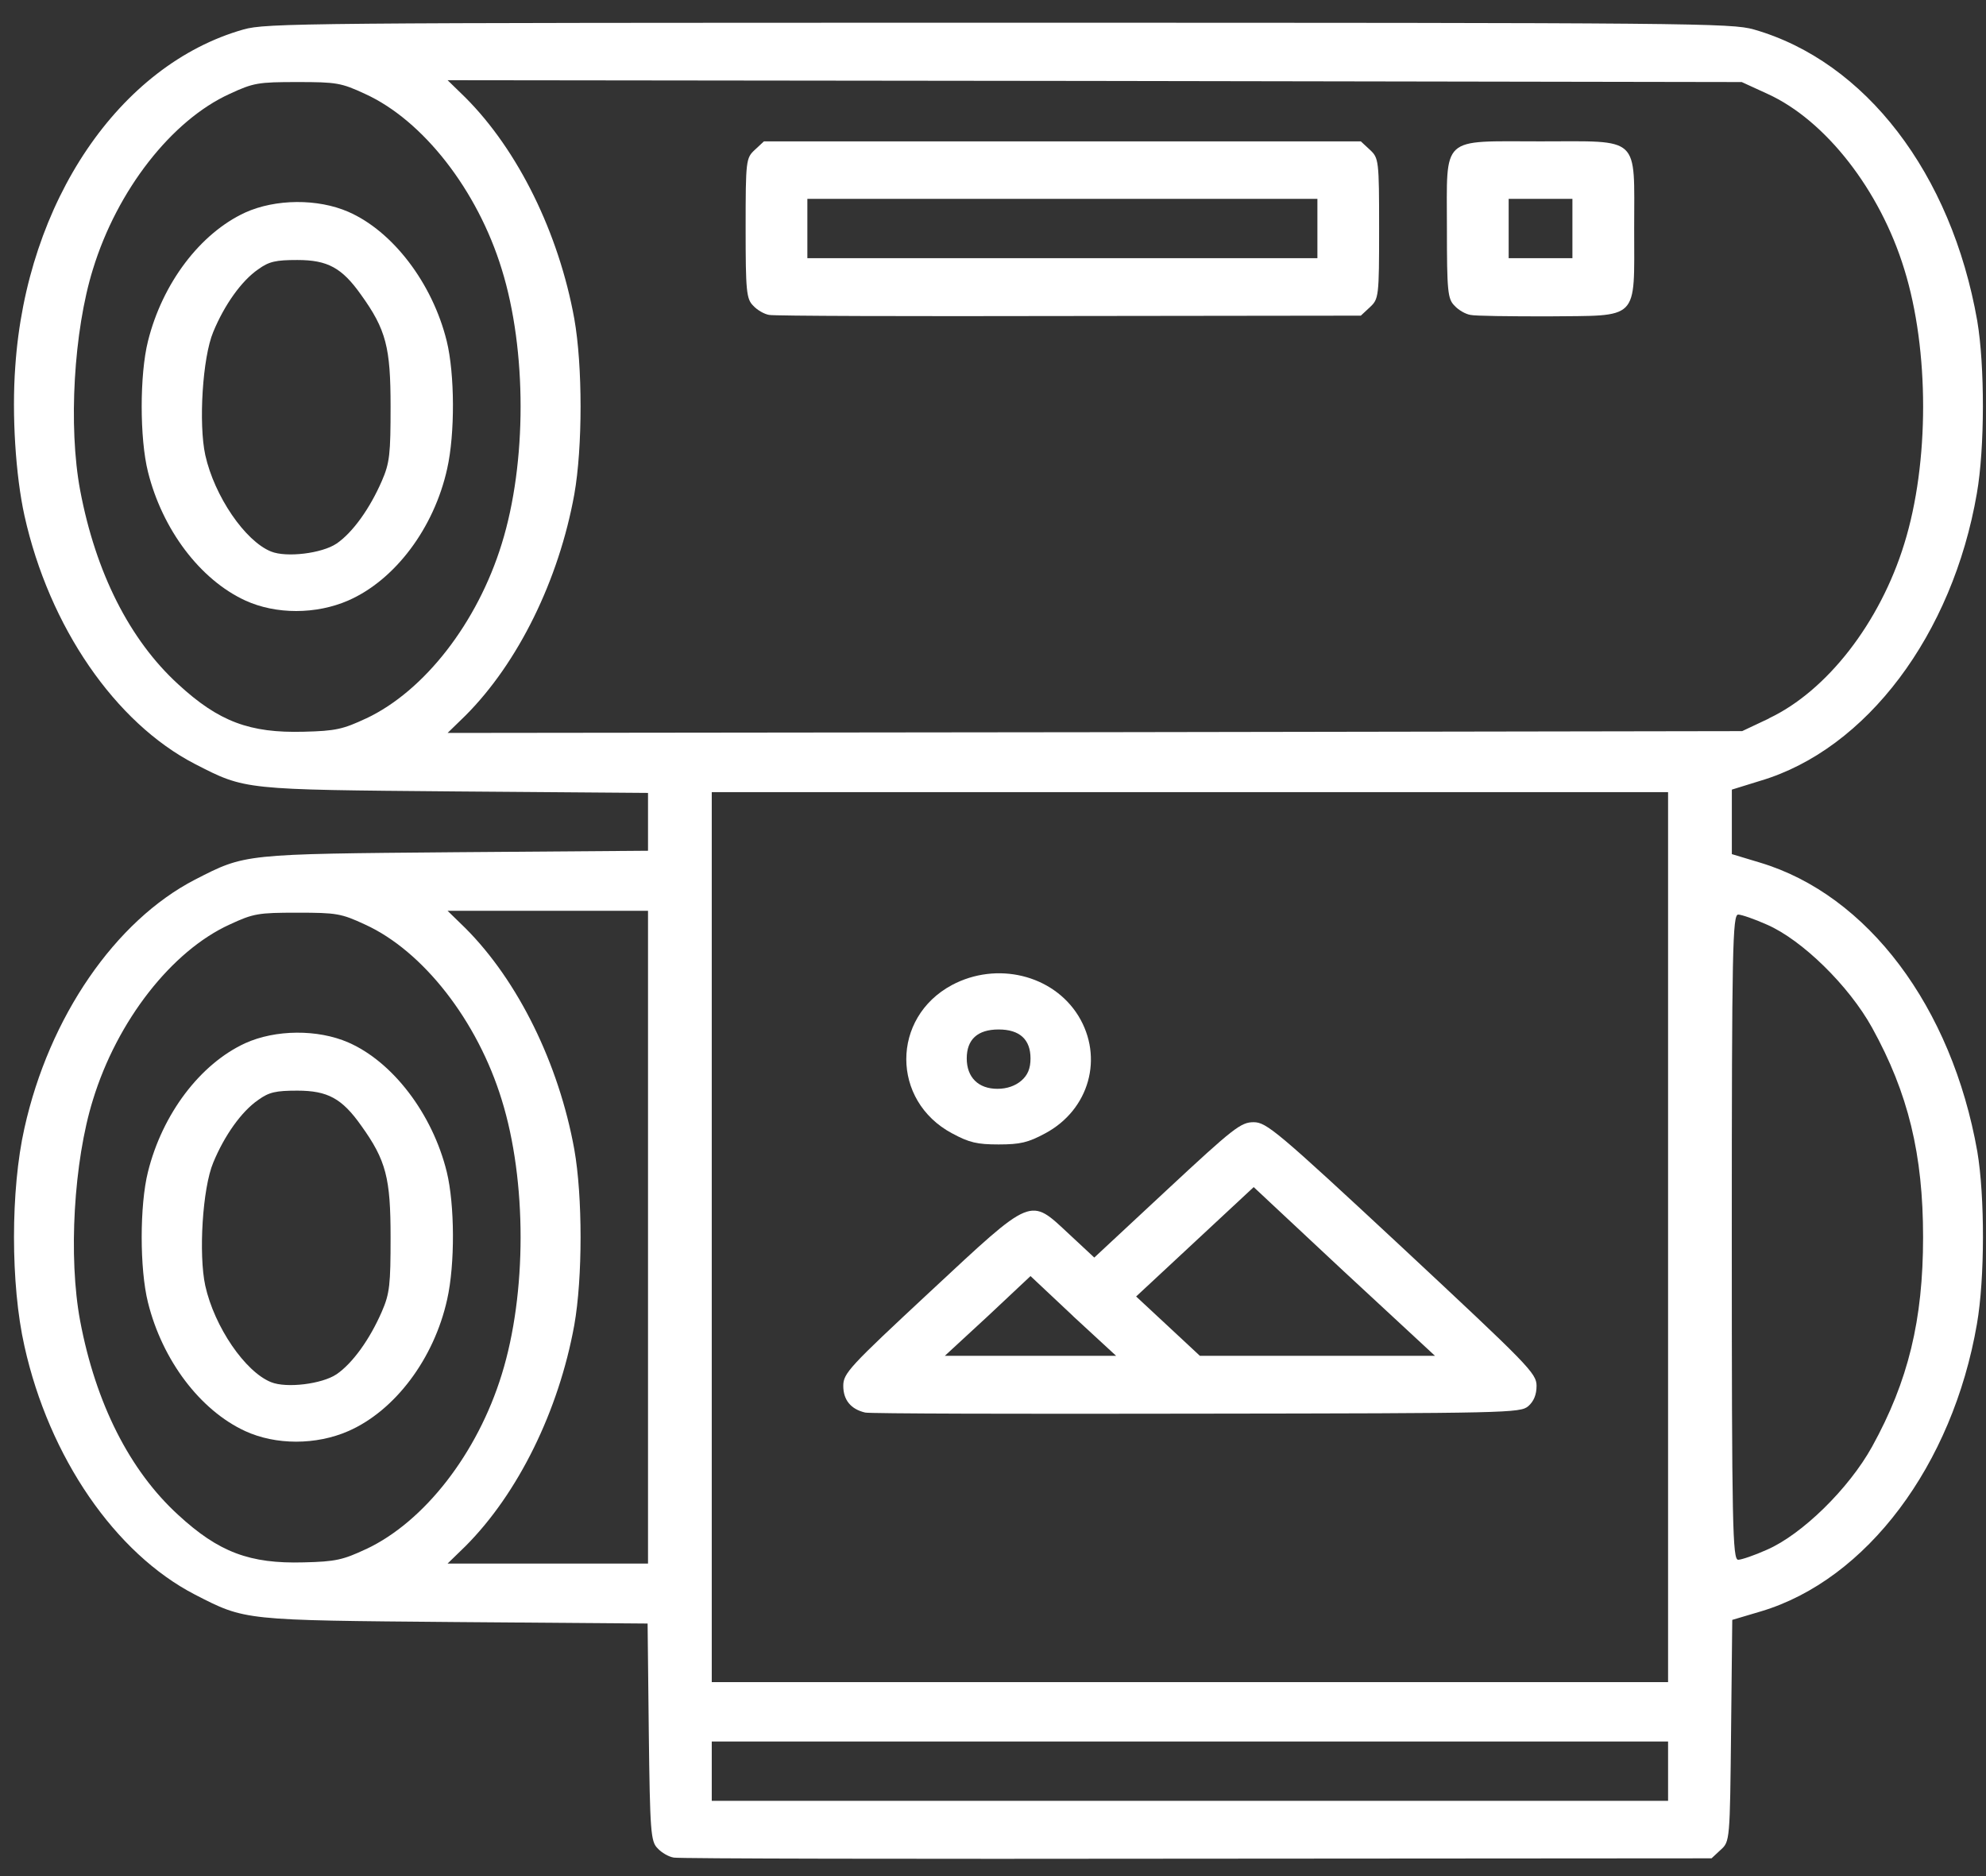
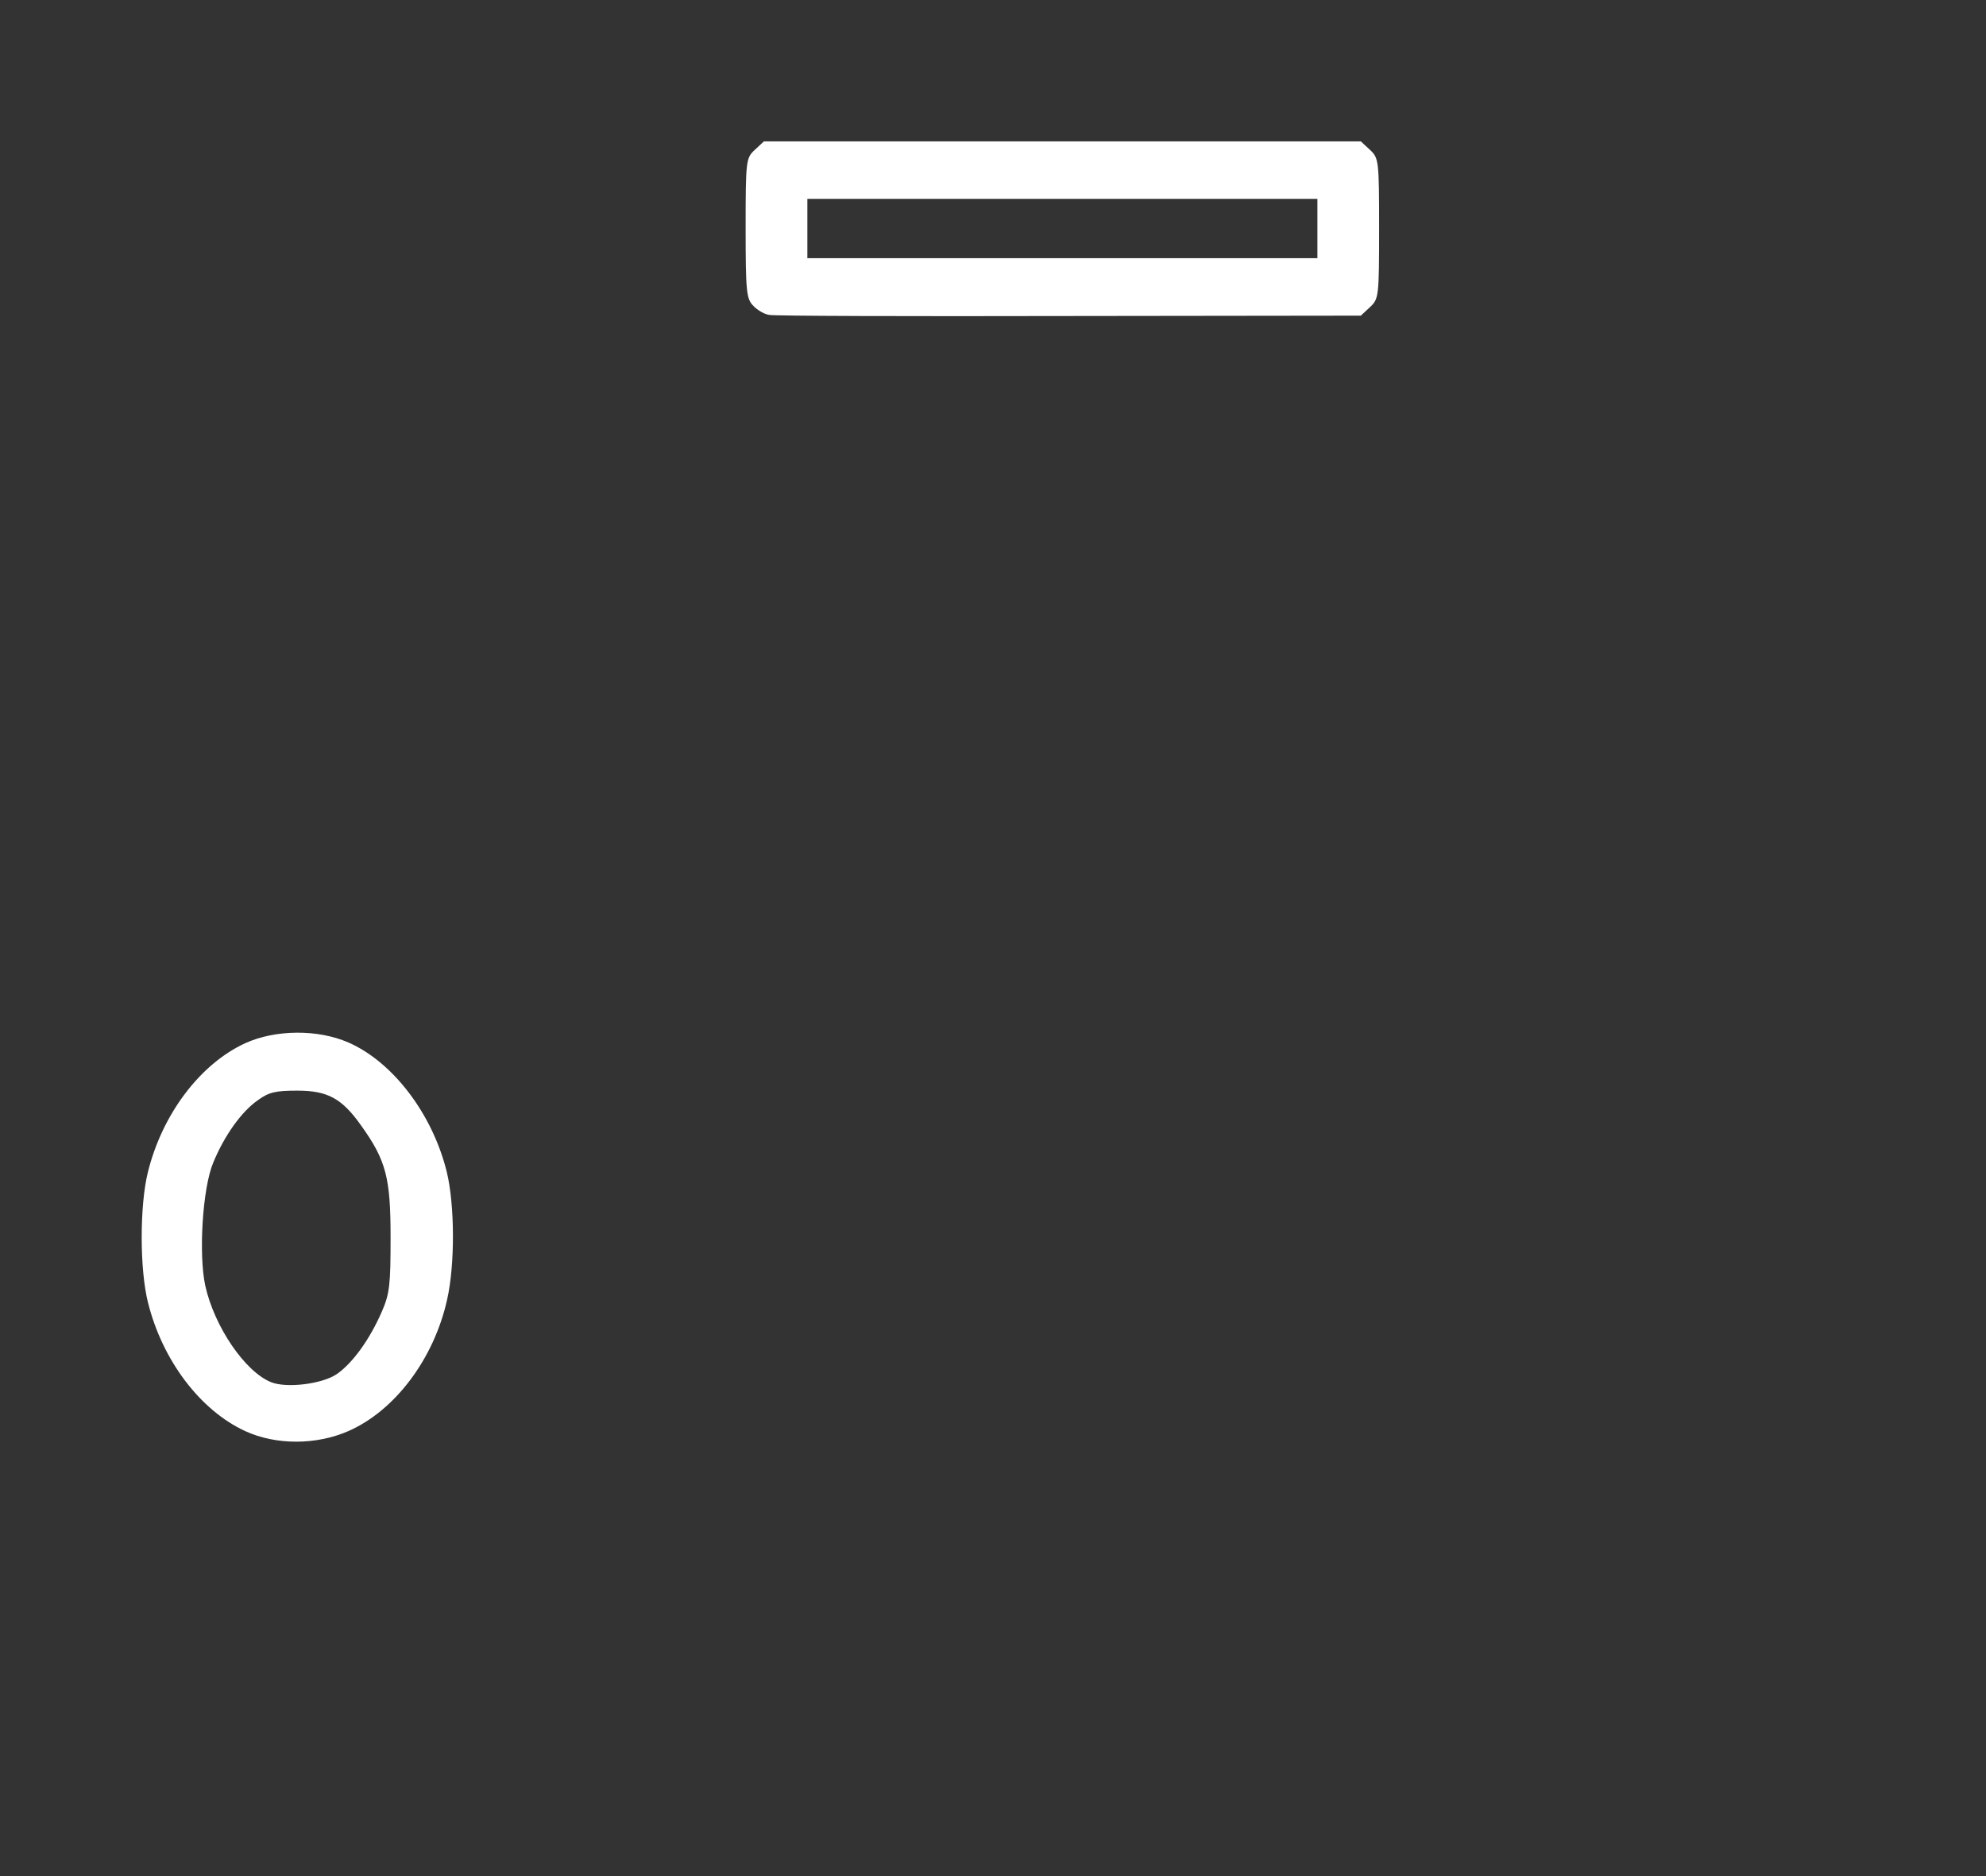
<svg xmlns="http://www.w3.org/2000/svg" fill="none" viewBox="0 0 72 68" height="68" width="72">
  <rect x="0" y="0" width="72" height="68" fill="#333333" stroke="none" />
-   <path fill="white" d="M24.417 67.327C24.244 67.3 23.983 67.152 23.839 66.991C23.593 66.749 23.564 66.4 23.521 62.784L23.478 58.846L16.516 58.792C8.803 58.726 8.903 58.739 7.069 57.798C4.179 56.306 1.782 52.825 0.886 48.792C0.381 46.562 0.381 43.121 0.886 40.889C1.782 36.857 4.179 33.376 7.069 31.883C8.903 30.942 8.803 30.956 16.53 30.889L23.493 30.836V28.74L16.53 28.686C8.801 28.62 8.903 28.633 7.069 27.692C4.179 26.2 1.782 22.72 0.886 18.686C0.569 17.248 0.424 15.044 0.554 13.284C0.959 7.316 4.325 2.343 8.831 1.067C9.655 0.838 10.94 0.824 36.206 0.824C61.471 0.824 62.757 0.838 63.58 1.067C67.624 2.222 70.745 6.282 71.683 11.631C71.958 13.257 71.958 16.228 71.669 17.881C70.788 23.002 67.668 27.156 63.826 28.298L62.786 28.62V30.958L63.811 31.267C67.712 32.437 70.759 36.495 71.685 41.738C71.96 43.365 71.96 46.336 71.671 47.989C70.789 53.109 67.669 57.263 63.841 58.405L62.801 58.714L62.758 62.732C62.716 66.697 62.716 66.75 62.382 67.047L62.05 67.356L43.387 67.369C33.13 67.383 24.578 67.369 24.419 67.329L24.417 67.327ZM60.474 64.196V63.121H25.804V65.272H60.474V64.196ZM60.474 44.841V28.712H25.804V60.97H60.474V44.841ZM13.28 56.145C15.389 55.151 17.31 52.678 18.191 49.815C19.101 46.885 19.101 42.799 18.191 39.868C17.31 36.992 15.332 34.466 13.236 33.511C12.369 33.108 12.196 33.081 10.78 33.081C9.363 33.081 9.19 33.108 8.323 33.511C6.229 34.466 4.249 36.992 3.368 39.868C2.674 42.099 2.473 45.568 2.906 47.879C3.47 50.864 4.697 53.297 6.46 54.908C7.933 56.266 9.06 56.683 11.01 56.629C12.18 56.603 12.441 56.535 13.277 56.145H13.28ZM23.493 44.841V33.013H16.227L16.877 33.646C18.783 35.554 20.257 38.552 20.82 41.657C21.124 43.363 21.124 46.321 20.82 48.029C20.257 51.134 18.783 54.131 16.877 56.04L16.227 56.672H23.493V44.845V44.841ZM64.056 56.172C65.328 55.62 67.031 53.954 67.87 52.435C69.184 50.057 69.719 47.838 69.719 44.842C69.719 41.846 69.184 39.627 67.87 37.249C67.031 35.73 65.328 34.064 64.056 33.513C63.608 33.312 63.132 33.149 63.016 33.149C62.814 33.149 62.784 34.333 62.784 44.842C62.784 55.352 62.813 56.535 63.016 56.535C63.132 56.535 63.608 56.374 64.056 56.172ZM13.28 26.038C15.389 25.043 17.31 22.57 18.191 19.707C19.101 16.778 19.101 12.692 18.191 9.761C17.31 6.885 15.332 4.358 13.236 3.404C12.369 3.001 12.196 2.974 10.78 2.974C9.363 2.974 9.19 3.001 8.323 3.404C6.229 4.358 4.249 6.885 3.368 9.761C2.674 11.992 2.473 15.46 2.906 17.772C3.47 20.756 4.697 23.189 6.46 24.801C7.933 26.159 9.06 26.575 11.01 26.522C12.18 26.495 12.441 26.428 13.277 26.038H13.28ZM64.127 26.038C66.236 25.043 68.157 22.57 69.038 19.707C69.948 16.778 69.948 12.692 69.038 9.761C68.157 6.885 66.179 4.358 64.083 3.404L63.145 2.974L39.686 2.934L16.227 2.907L16.877 3.54C18.783 5.448 20.257 8.446 20.82 11.551C21.124 13.257 21.124 16.215 20.82 17.922C20.257 21.028 18.783 24.025 16.877 25.934L16.227 26.566L39.702 26.539L63.16 26.5L64.129 26.043L64.127 26.038Z" />
-   <path fill="white" d="M31.366 51.199C30.845 51.078 30.572 50.742 30.572 50.231C30.572 49.775 30.788 49.546 33.721 46.817C37.477 43.322 37.317 43.39 38.762 44.734L39.672 45.581L42.315 43.121C44.727 40.877 44.987 40.675 45.449 40.675C45.911 40.675 46.288 40.984 50.838 45.218C55.417 49.491 55.706 49.773 55.706 50.231C55.706 50.553 55.604 50.796 55.403 50.97C55.114 51.212 54.68 51.226 43.369 51.239C36.926 51.252 31.523 51.239 31.364 51.199H31.366ZM38.906 47.704L37.36 46.252L35.813 47.704L34.253 49.143H40.464L38.903 47.704H38.906ZM48.729 46.091L45.451 43.027L43.328 45.002L41.189 46.992L42.345 48.067L43.501 49.143H52.024L48.731 46.092L48.729 46.091Z" />
-   <path fill="white" d="M34.514 41.078C32.304 39.895 32.304 36.884 34.514 35.702C36.132 34.842 38.169 35.325 39.094 36.818C40.018 38.323 39.498 40.218 37.895 41.078C37.274 41.413 36.985 41.481 36.205 41.481C35.426 41.481 35.137 41.415 34.516 41.078H34.514ZM37.028 39.169C37.26 38.968 37.36 38.726 37.36 38.363C37.36 37.677 36.969 37.314 36.204 37.314C35.439 37.314 35.048 37.677 35.048 38.363C35.048 39.048 35.467 39.465 36.161 39.465C36.507 39.465 36.81 39.357 37.028 39.169Z" />
  <path fill="white" d="M8.889 51.871C7.256 51.118 5.885 49.304 5.364 47.207C5.061 45.997 5.061 43.685 5.364 42.476C5.885 40.379 7.256 38.564 8.889 37.812C9.986 37.314 11.518 37.301 12.629 37.785C14.233 38.484 15.678 40.366 16.197 42.476C16.486 43.659 16.5 45.822 16.211 47.099C15.735 49.25 14.319 51.131 12.629 51.871C11.459 52.382 10 52.382 8.889 51.871ZM12.196 49.815C12.788 49.411 13.409 48.538 13.842 47.543C14.131 46.884 14.16 46.548 14.16 44.841C14.16 42.703 14.001 42.059 13.091 40.794C12.398 39.814 11.878 39.531 10.78 39.531C10 39.531 9.754 39.585 9.363 39.867C8.757 40.283 8.136 41.157 7.731 42.139C7.341 43.066 7.196 45.472 7.442 46.602C7.774 48.094 8.887 49.72 9.826 50.097C10.389 50.326 11.675 50.163 12.194 49.815H12.196Z" />
-   <path fill="white" d="M8.889 21.764C7.256 21.011 5.885 19.196 5.364 17.1C5.061 15.89 5.061 13.578 5.364 12.368C5.885 10.272 7.256 8.456 8.889 7.704C9.986 7.207 11.518 7.193 12.629 7.678C14.233 8.377 15.678 10.259 16.197 12.368C16.486 13.552 16.5 15.714 16.211 16.992C15.735 19.143 14.319 21.024 12.629 21.764C11.459 22.275 10 22.275 8.889 21.764ZM12.196 19.707C12.788 19.304 13.409 18.431 13.842 17.435C14.131 16.777 14.16 16.441 14.16 14.733C14.16 12.596 14.001 11.952 13.091 10.687C12.398 9.706 11.878 9.424 10.78 9.424C10 9.424 9.754 9.477 9.363 9.76C8.757 10.176 8.136 11.049 7.731 12.031C7.341 12.959 7.196 15.364 7.442 16.494C7.774 17.986 8.887 19.613 9.826 19.99C10.389 20.218 11.675 20.056 12.194 19.707H12.196Z" />
  <path fill="white" d="M27.884 11.414C27.711 11.387 27.451 11.24 27.306 11.079C27.06 10.836 27.032 10.554 27.032 8.269C27.032 5.809 27.046 5.728 27.364 5.432L27.695 5.124H49.335L49.667 5.432C49.984 5.728 49.998 5.809 49.998 8.282C49.998 10.755 49.984 10.836 49.667 11.132L49.335 11.441L38.76 11.454C32.954 11.467 28.042 11.454 27.883 11.414H27.884ZM47.761 8.282V7.207H29.27V9.358H47.761V8.282Z" />
-   <path fill="white" d="M53.309 11.414C53.135 11.387 52.875 11.24 52.731 11.079C52.485 10.836 52.456 10.554 52.456 8.269C52.456 4.881 52.196 5.124 55.85 5.124C59.505 5.124 59.245 4.881 59.245 8.282C59.245 11.683 59.461 11.427 56.097 11.467C54.739 11.467 53.467 11.454 53.309 11.414ZM57.006 8.282V7.207H54.695V9.358H57.006V8.282Z" />
</svg>